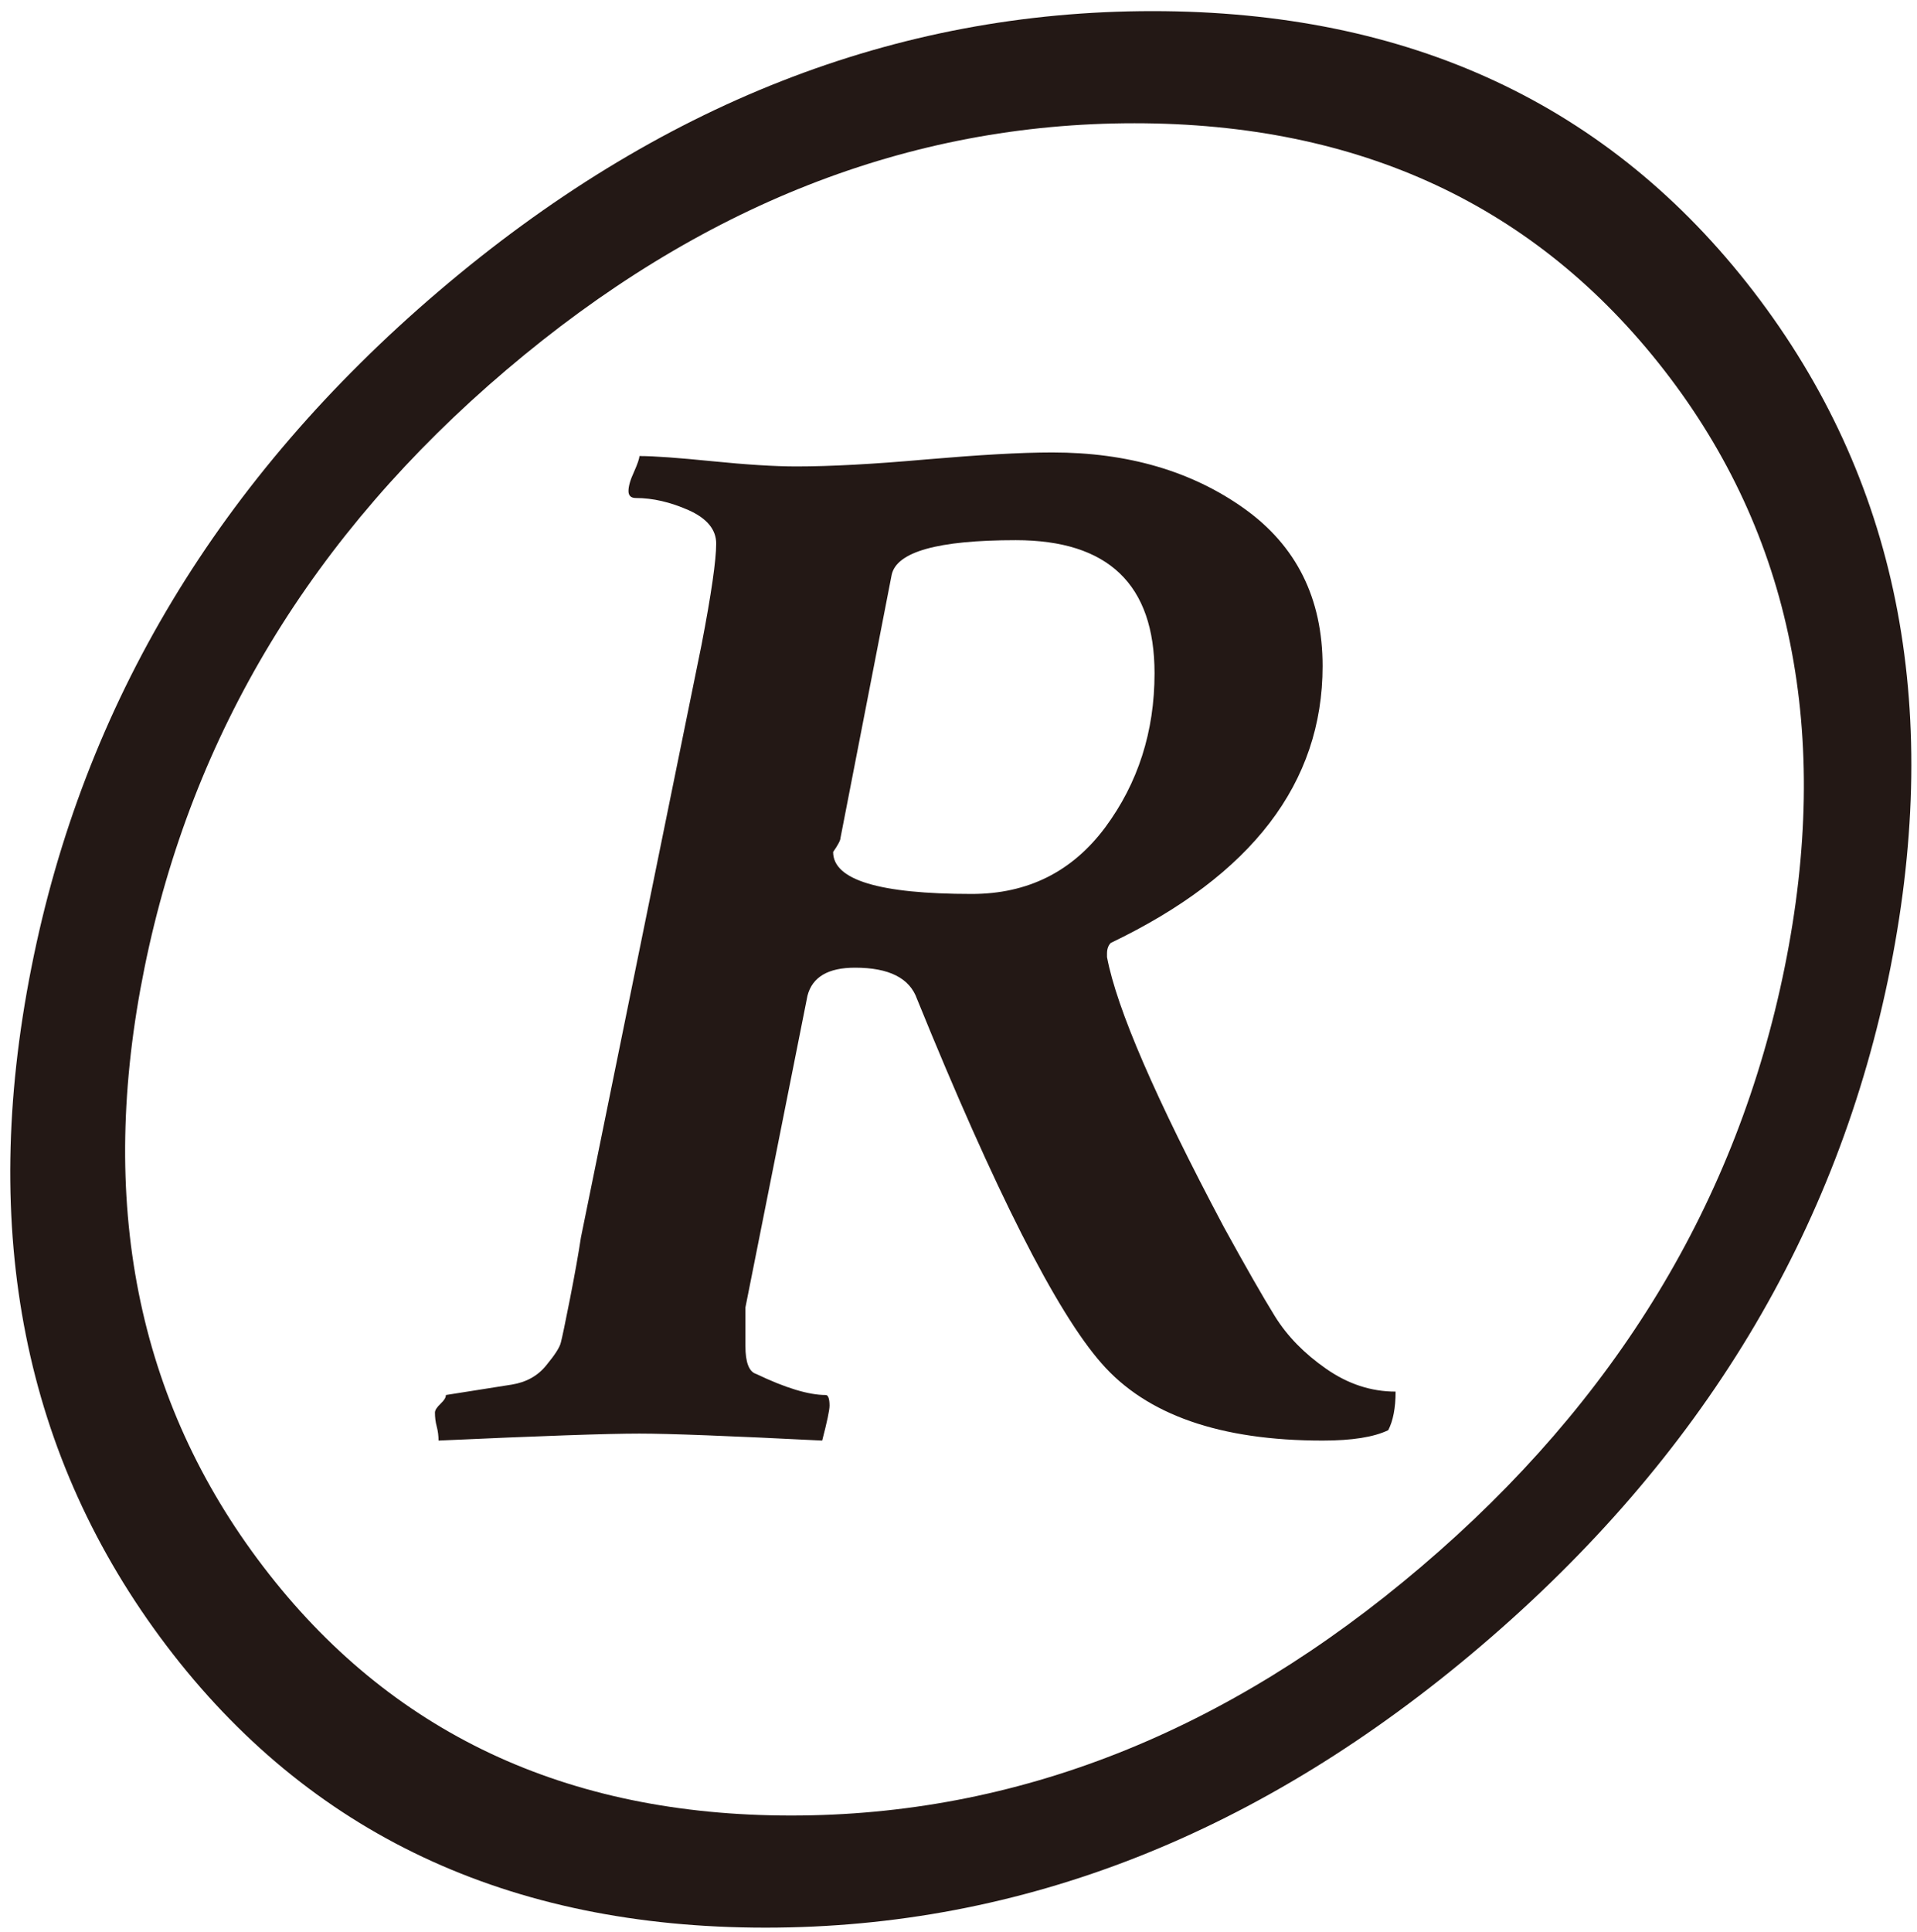
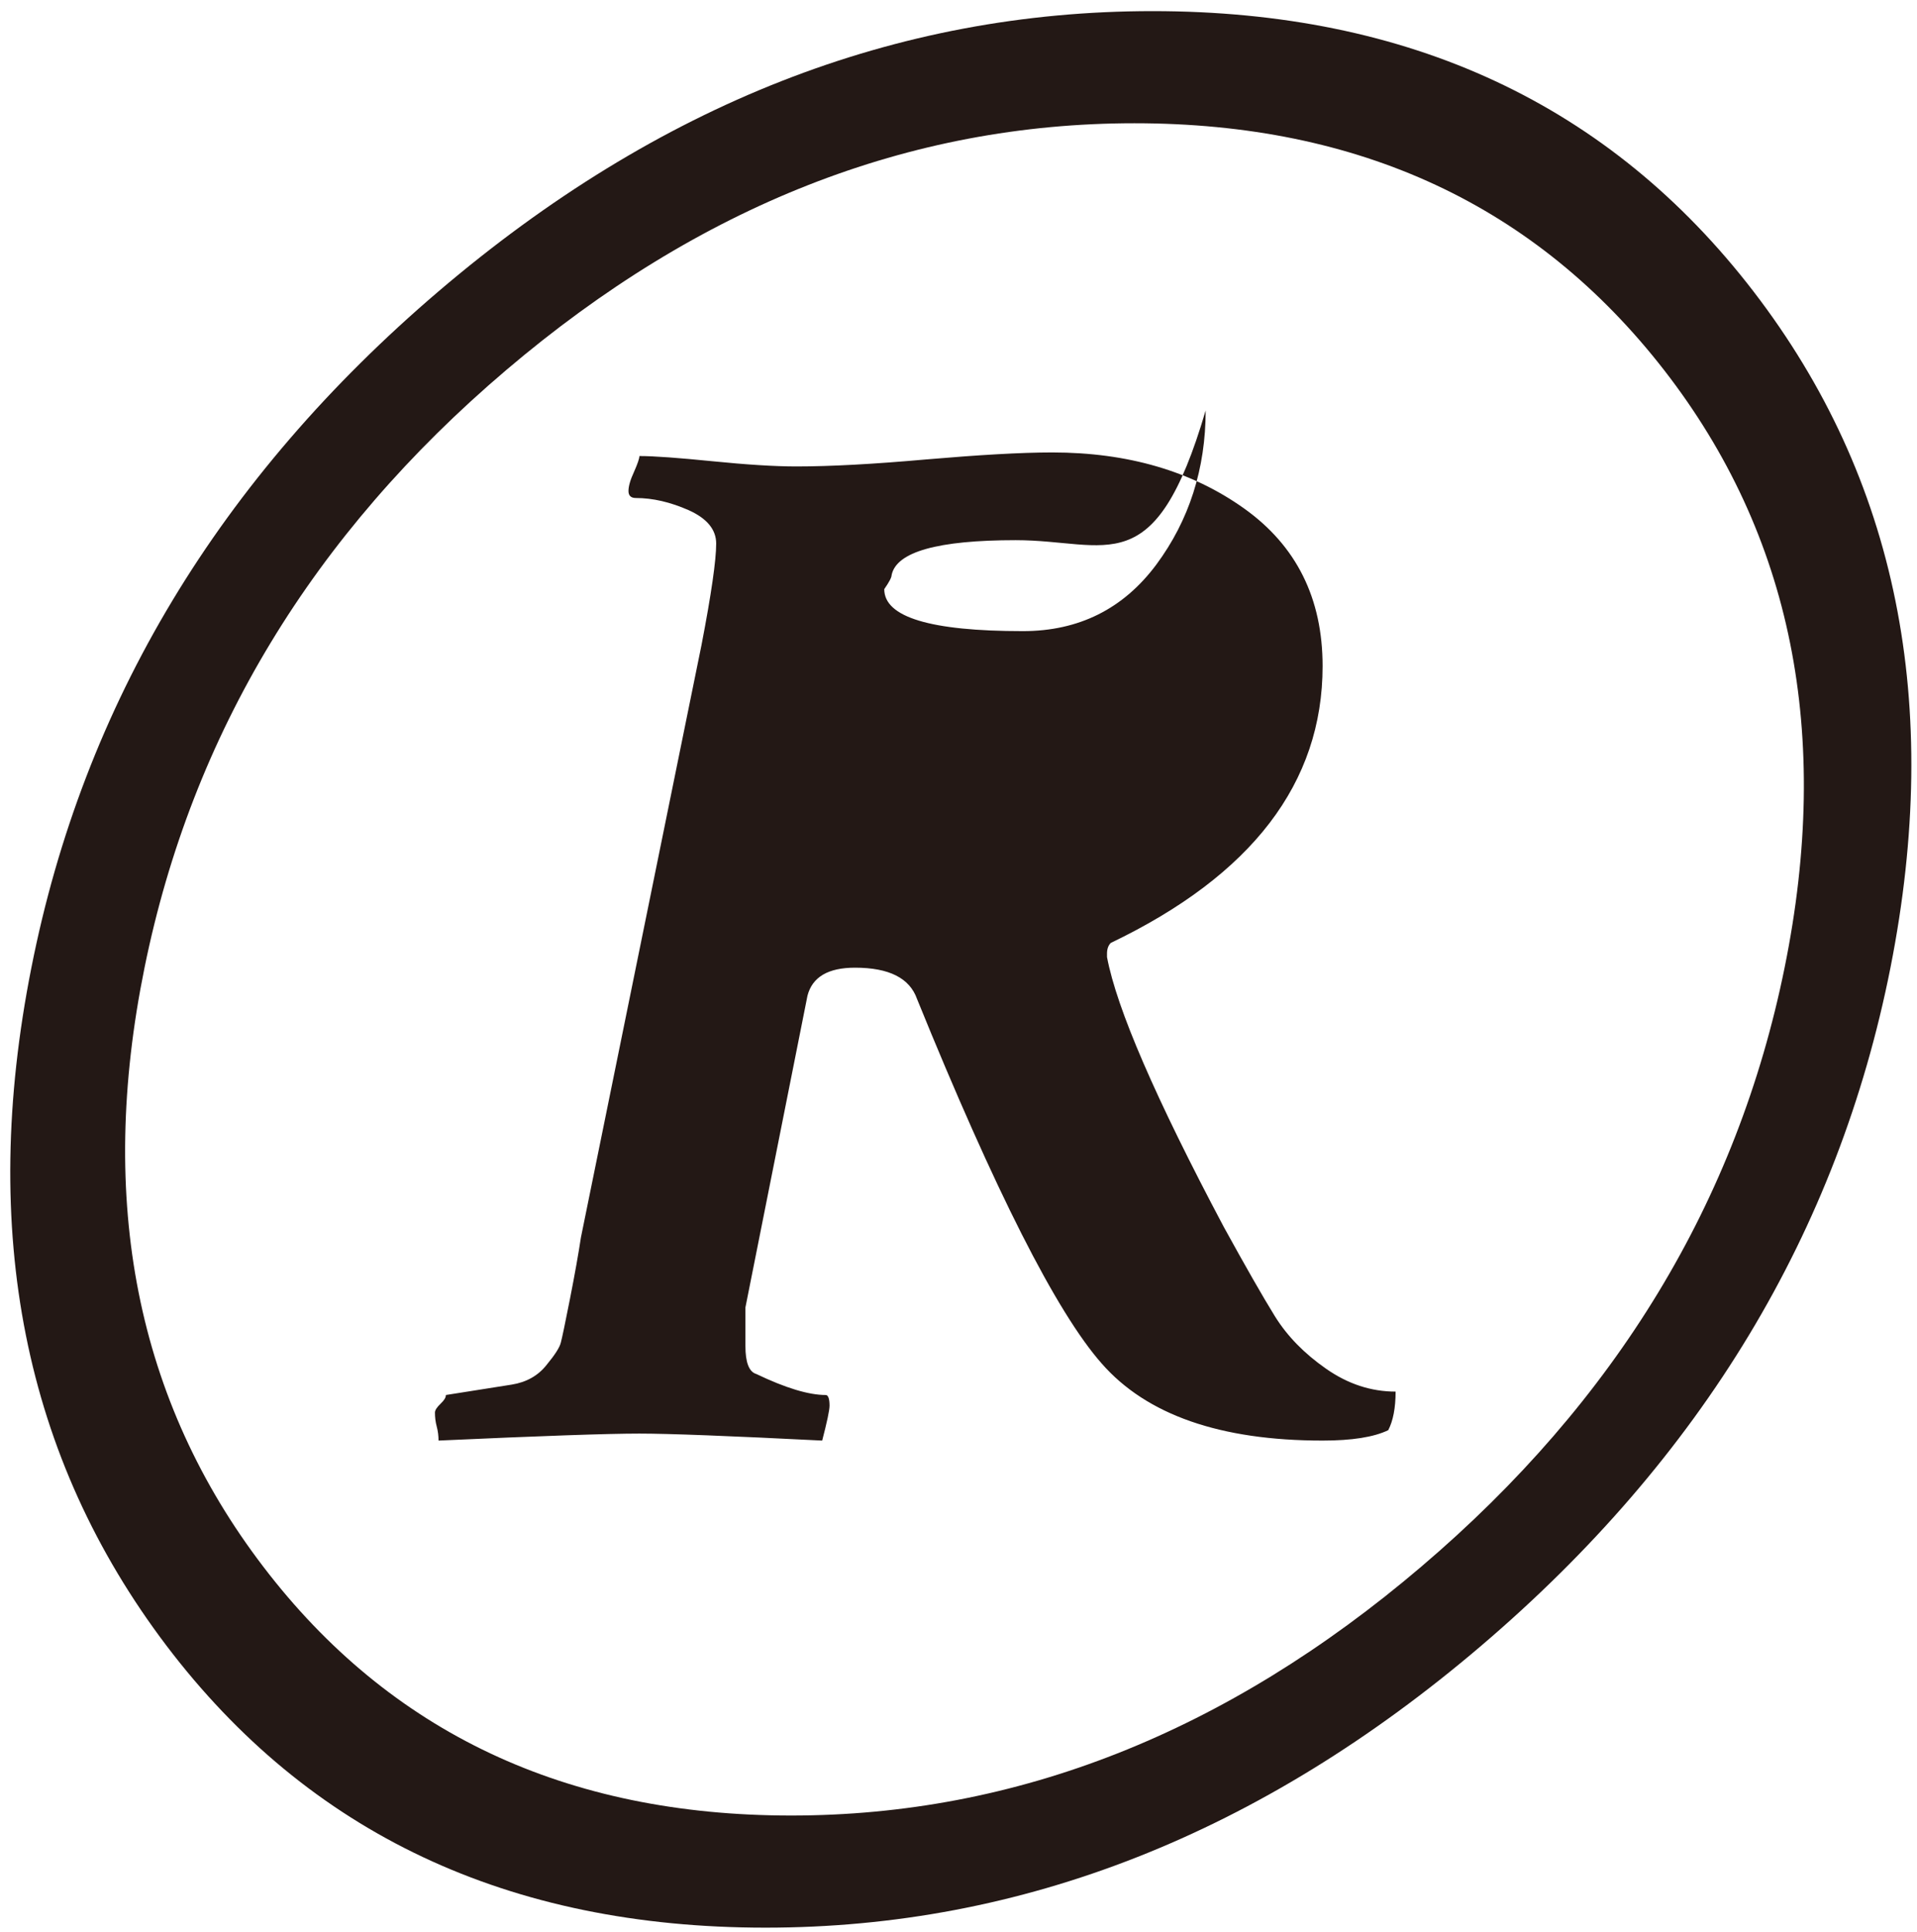
<svg xmlns="http://www.w3.org/2000/svg" version="1.1" id="レイヤー_1" x="0px" y="0px" width="10.688px" height="10.771px" viewBox="0 0 10.688 10.771" enable-background="new 0 0 10.688 10.771" xml:space="preserve">
  <g>
-     <path fill="#231815" d="M2.445,1.624c1.222-1.042,2.549-1.562,3.981-1.562c1.432,0,2.549,0.521,3.35,1.562   c0.801,1.042,1.055,2.298,0.764,3.77c-0.292,1.472-1.052,2.731-2.281,3.779c-1.229,1.048-2.559,1.572-3.991,1.572   c-1.433,0-2.545-0.524-3.34-1.572C0.134,8.125-0.117,6.865,0.175,5.394C0.466,3.922,1.224,2.666,2.445,1.624z M9.278,2.063   C8.565,1.146,7.581,0.687,6.325,0.687S3.901,1.146,2.822,2.063c-1.08,0.918-1.751,2.028-2.016,3.33   c-0.265,1.302-0.044,2.416,0.662,3.34c0.706,0.925,1.687,1.387,2.943,1.387c1.255,0,2.427-0.462,3.513-1.387   c1.086-0.924,1.762-2.038,2.026-3.34C10.214,4.092,9.991,2.981,9.278,2.063z M5.867,2.522c0.42,0,0.777,0.104,1.069,0.312   c0.292,0.208,0.438,0.501,0.438,0.879c0,0.651-0.394,1.166-1.181,1.543C6.179,5.27,6.172,5.29,6.172,5.315v0.02   c0.054,0.287,0.271,0.788,0.651,1.504c0.122,0.222,0.217,0.388,0.285,0.498C7.177,7.448,7.272,7.545,7.394,7.63   c0.122,0.085,0.251,0.127,0.387,0.127c0,0.091-0.014,0.163-0.041,0.215C7.659,8.011,7.537,8.03,7.374,8.03   c-0.57,0-0.981-0.143-1.232-0.43C5.89,7.314,5.547,6.637,5.113,5.569C5.072,5.452,4.957,5.394,4.767,5.394   c-0.15,0-0.238,0.052-0.265,0.156L4.156,7.288v0.215c0,0.091,0.02,0.144,0.061,0.156C4.38,7.737,4.509,7.776,4.604,7.776   c0.013,0,0.021,0.02,0.021,0.059c0,0.026-0.014,0.091-0.041,0.195C4.067,8.004,3.729,7.991,3.565,7.991   c-0.177,0-0.55,0.013-1.12,0.039c0-0.026-0.003-0.052-0.01-0.078C2.428,7.926,2.425,7.9,2.425,7.874   c0-0.013,0.01-0.029,0.031-0.049S2.486,7.79,2.486,7.776C2.649,7.75,2.771,7.731,2.853,7.718C2.934,7.705,2.999,7.669,3.046,7.61   C3.094,7.552,3.121,7.51,3.127,7.483c0.007-0.026,0.024-0.107,0.051-0.244c0.027-0.137,0.047-0.25,0.061-0.342l0.672-3.301   C3.966,3.311,3.993,3.122,3.993,3.03c0-0.078-0.051-0.14-0.153-0.186c-0.102-0.045-0.2-0.068-0.295-0.068   c-0.027,0-0.041-0.013-0.041-0.039c0-0.026,0.01-0.062,0.031-0.107c0.02-0.045,0.03-0.075,0.03-0.088   c0.082,0,0.217,0.01,0.407,0.029s0.346,0.029,0.468,0.029c0.19,0,0.431-0.013,0.723-0.039C5.456,2.536,5.69,2.522,5.867,2.522z    M5.663,3.011c-0.435,0-0.666,0.065-0.692,0.195L4.686,4.671c0,0.013-0.014,0.039-0.041,0.078c0,0.156,0.257,0.234,0.773,0.234   c0.312,0,0.56-0.124,0.744-0.371c0.183-0.247,0.275-0.534,0.275-0.859C6.437,3.258,6.179,3.011,5.663,3.011z" />
+     <path fill="#231815" d="M2.445,1.624c1.222-1.042,2.549-1.562,3.981-1.562c1.432,0,2.549,0.521,3.35,1.562   c0.801,1.042,1.055,2.298,0.764,3.77c-0.292,1.472-1.052,2.731-2.281,3.779c-1.229,1.048-2.559,1.572-3.991,1.572   c-1.433,0-2.545-0.524-3.34-1.572C0.134,8.125-0.117,6.865,0.175,5.394C0.466,3.922,1.224,2.666,2.445,1.624z M9.278,2.063   C8.565,1.146,7.581,0.687,6.325,0.687S3.901,1.146,2.822,2.063c-1.08,0.918-1.751,2.028-2.016,3.33   c-0.265,1.302-0.044,2.416,0.662,3.34c0.706,0.925,1.687,1.387,2.943,1.387c1.255,0,2.427-0.462,3.513-1.387   c1.086-0.924,1.762-2.038,2.026-3.34C10.214,4.092,9.991,2.981,9.278,2.063z M5.867,2.522c0.42,0,0.777,0.104,1.069,0.312   c0.292,0.208,0.438,0.501,0.438,0.879c0,0.651-0.394,1.166-1.181,1.543C6.179,5.27,6.172,5.29,6.172,5.315v0.02   c0.054,0.287,0.271,0.788,0.651,1.504c0.122,0.222,0.217,0.388,0.285,0.498C7.177,7.448,7.272,7.545,7.394,7.63   c0.122,0.085,0.251,0.127,0.387,0.127c0,0.091-0.014,0.163-0.041,0.215C7.659,8.011,7.537,8.03,7.374,8.03   c-0.57,0-0.981-0.143-1.232-0.43C5.89,7.314,5.547,6.637,5.113,5.569C5.072,5.452,4.957,5.394,4.767,5.394   c-0.15,0-0.238,0.052-0.265,0.156L4.156,7.288v0.215c0,0.091,0.02,0.144,0.061,0.156C4.38,7.737,4.509,7.776,4.604,7.776   c0.013,0,0.021,0.02,0.021,0.059c0,0.026-0.014,0.091-0.041,0.195C4.067,8.004,3.729,7.991,3.565,7.991   c-0.177,0-0.55,0.013-1.12,0.039c0-0.026-0.003-0.052-0.01-0.078C2.428,7.926,2.425,7.9,2.425,7.874   c0-0.013,0.01-0.029,0.031-0.049S2.486,7.79,2.486,7.776C2.649,7.75,2.771,7.731,2.853,7.718C2.934,7.705,2.999,7.669,3.046,7.61   C3.094,7.552,3.121,7.51,3.127,7.483c0.007-0.026,0.024-0.107,0.051-0.244c0.027-0.137,0.047-0.25,0.061-0.342l0.672-3.301   C3.966,3.311,3.993,3.122,3.993,3.03c0-0.078-0.051-0.14-0.153-0.186c-0.102-0.045-0.2-0.068-0.295-0.068   c-0.027,0-0.041-0.013-0.041-0.039c0-0.026,0.01-0.062,0.031-0.107c0.02-0.045,0.03-0.075,0.03-0.088   c0.082,0,0.217,0.01,0.407,0.029s0.346,0.029,0.468,0.029c0.19,0,0.431-0.013,0.723-0.039C5.456,2.536,5.69,2.522,5.867,2.522z    M5.663,3.011c-0.435,0-0.666,0.065-0.692,0.195c0,0.013-0.014,0.039-0.041,0.078c0,0.156,0.257,0.234,0.773,0.234   c0.312,0,0.56-0.124,0.744-0.371c0.183-0.247,0.275-0.534,0.275-0.859C6.437,3.258,6.179,3.011,5.663,3.011z" />
  </g>
  <g>
</g>
  <g>
</g>
  <g>
</g>
  <g>
</g>
  <g>
</g>
  <g>
</g>
</svg>